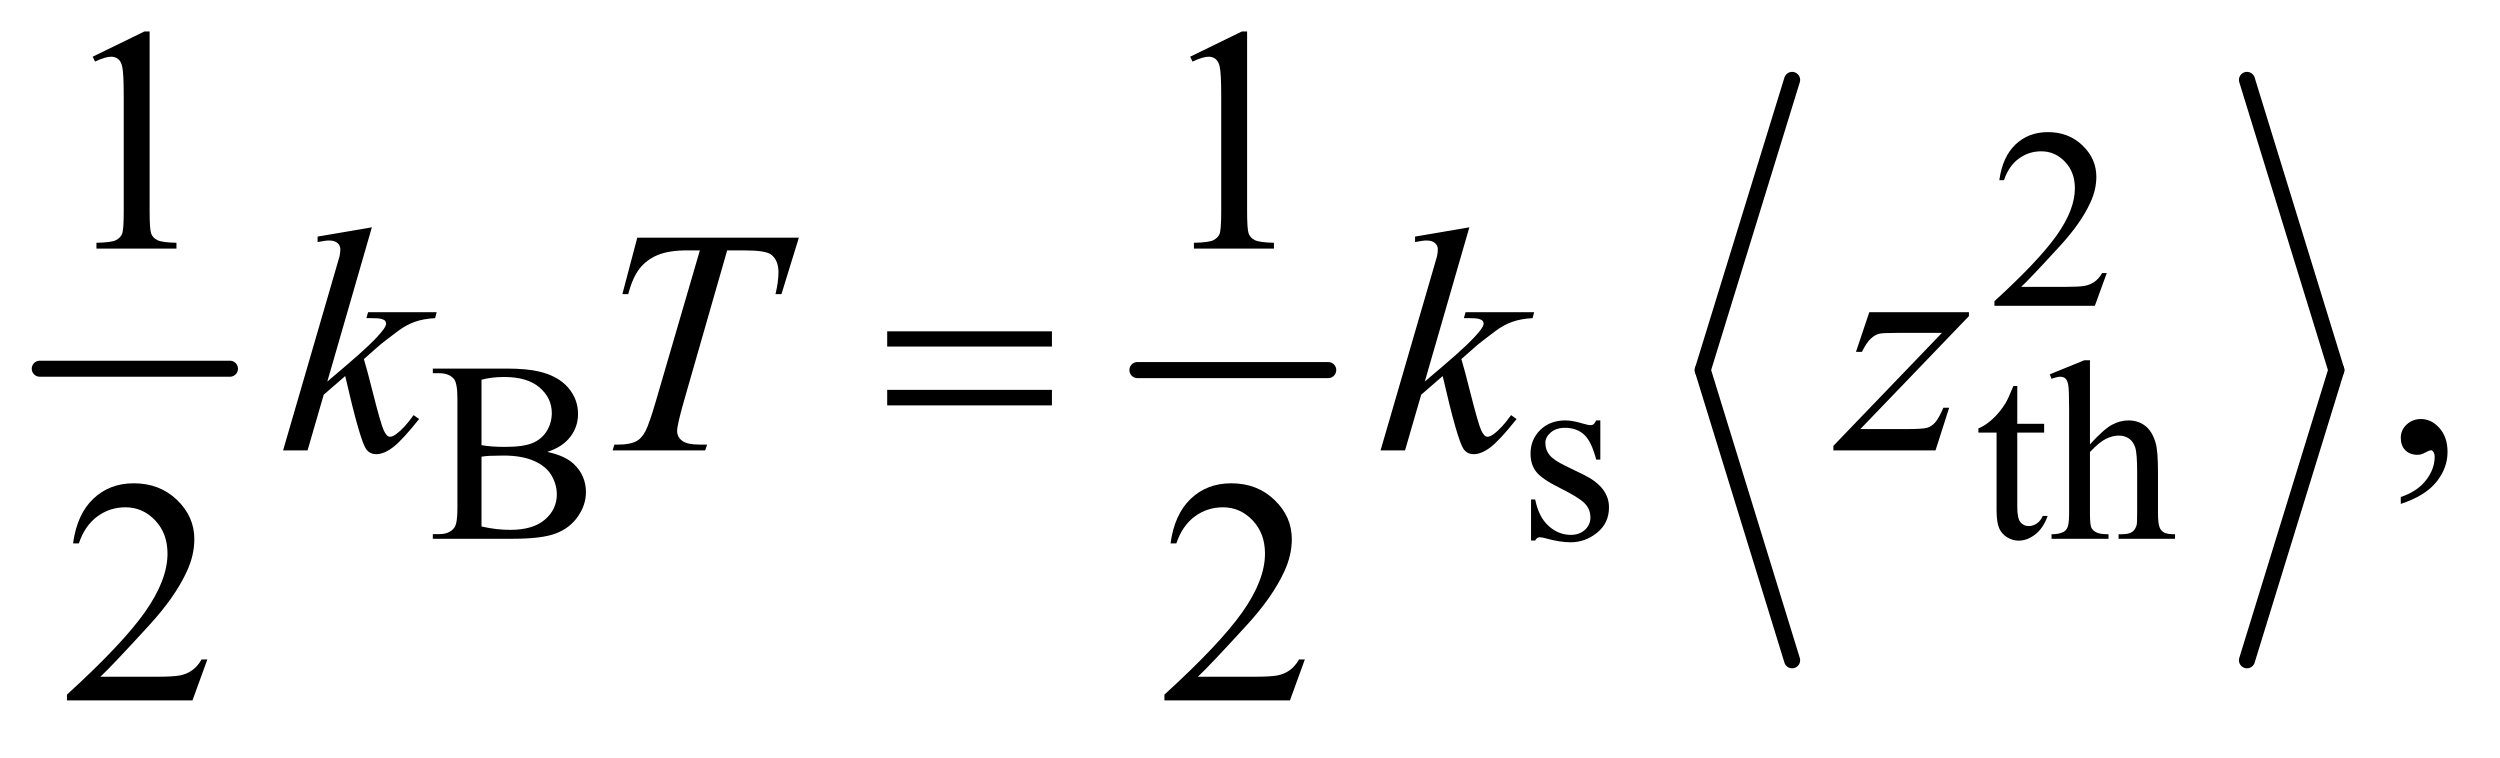
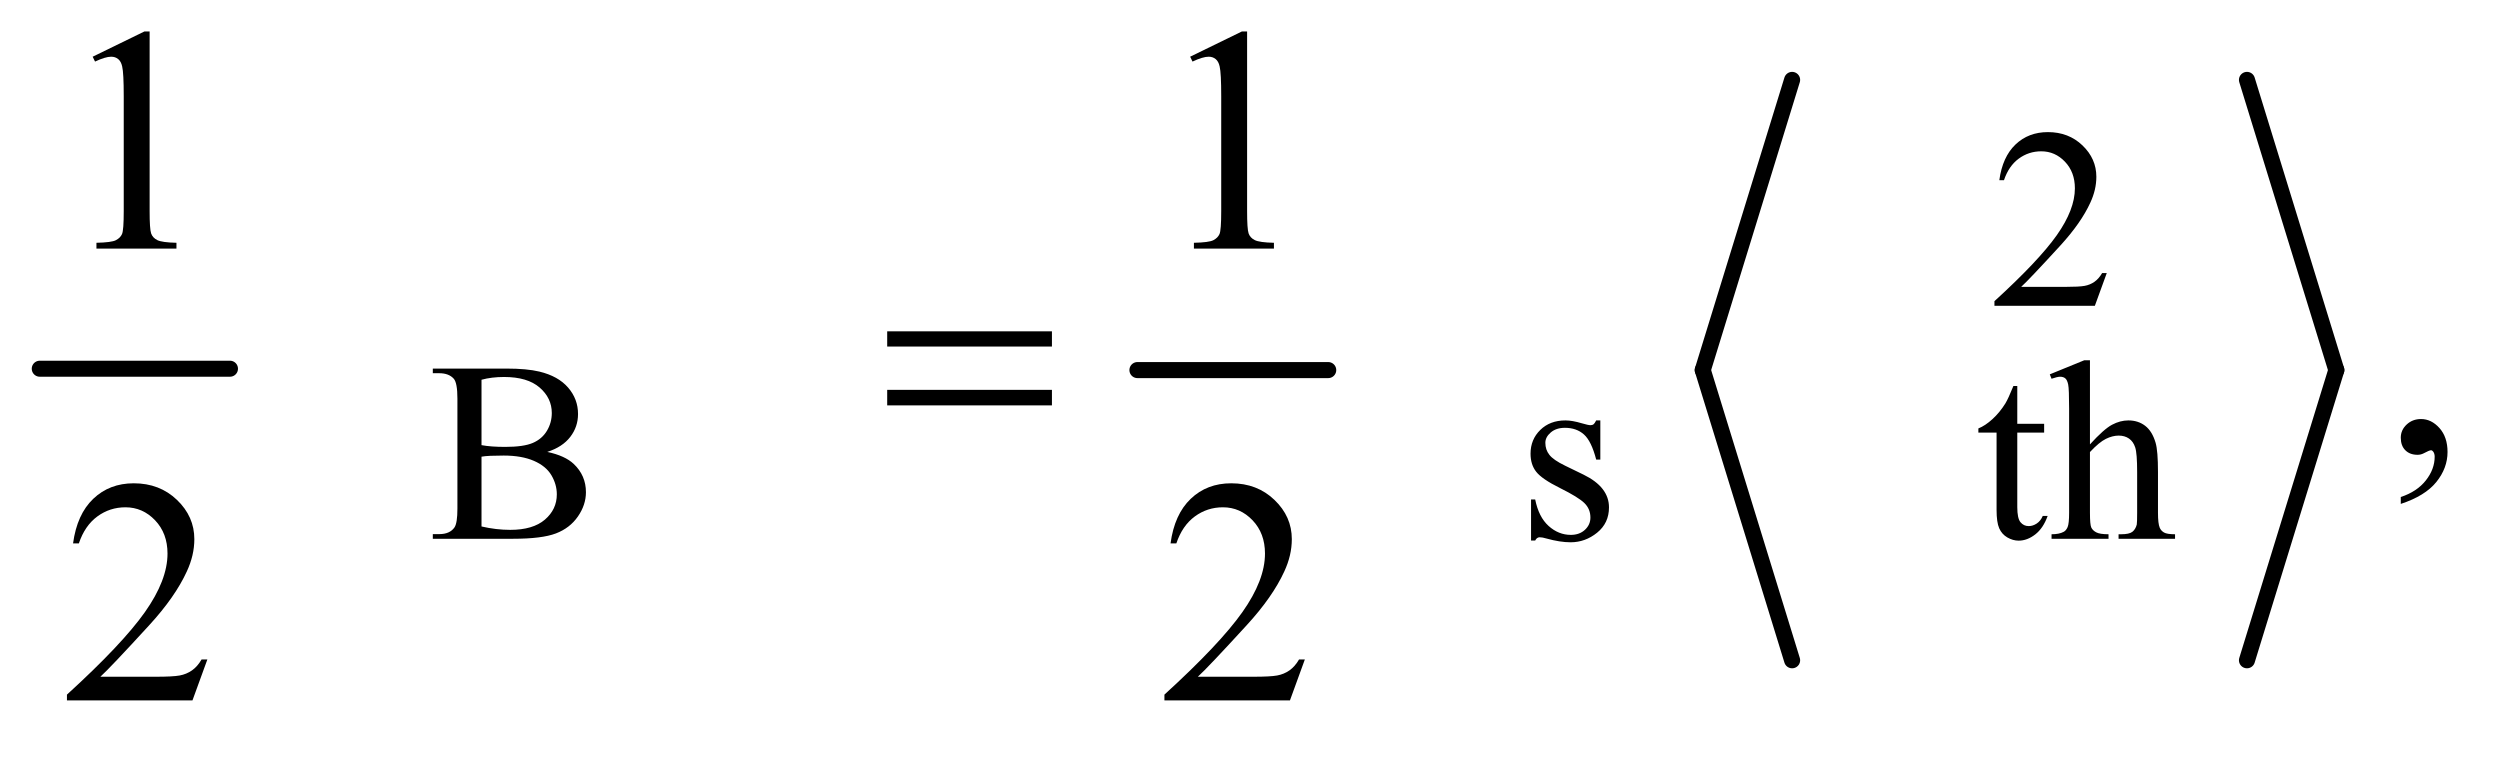
<svg xmlns="http://www.w3.org/2000/svg" stroke-dasharray="none" shape-rendering="auto" font-family="'Dialog'" text-rendering="auto" width="122" fill-opacity="1" color-interpolation="auto" color-rendering="auto" preserveAspectRatio="xMidYMid meet" font-size="12px" viewBox="0 0 122 37" fill="black" stroke="black" image-rendering="auto" stroke-miterlimit="10" stroke-linecap="square" stroke-linejoin="miter" font-style="normal" stroke-width="1" height="37" stroke-dashoffset="0" font-weight="normal" stroke-opacity="1">
  <defs id="genericDefs" />
  <g>
    <defs id="defs1">
      <clipPath clipPathUnits="userSpaceOnUse" id="clipPath1">
        <path d="M0.753 2.967 L78.053 2.967 L78.053 25.821 L0.753 25.821 L0.753 2.967 Z" />
      </clipPath>
      <clipPath clipPathUnits="userSpaceOnUse" id="clipPath2">
        <path d="M24.051 94.801 L24.051 824.949 L2493.699 824.949 L2493.699 94.801 Z" />
      </clipPath>
    </defs>
    <g stroke-width="16" transform="scale(1.576,1.576) translate(-0.753,-2.967) matrix(0.031,0,0,0.031,0,0)" stroke-linejoin="round" stroke-linecap="round">
      <line y2="464" fill="none" x1="64" clip-path="url(#clipPath2)" x2="254" y1="464" />
    </g>
    <g stroke-width="16" transform="matrix(0.049,0,0,0.049,-1.186,-4.676)" stroke-linejoin="round" stroke-linecap="round">
      <line y2="464" fill="none" x1="1157" clip-path="url(#clipPath2)" x2="1347" y1="464" />
    </g>
    <g stroke-width="16" transform="matrix(0.049,0,0,0.049,-1.186,-4.676)" stroke-linejoin="round" stroke-linecap="round">
      <line y2="464" fill="none" x1="1809" clip-path="url(#clipPath2)" x2="1720" y1="175" />
    </g>
    <g stroke-width="16" transform="matrix(0.049,0,0,0.049,-1.186,-4.676)" stroke-linejoin="round" stroke-linecap="round">
      <line y2="753" fill="none" x1="1720" clip-path="url(#clipPath2)" x2="1809" y1="464" />
    </g>
    <g stroke-width="16" transform="matrix(0.049,0,0,0.049,-1.186,-4.676)" stroke-linejoin="round" stroke-linecap="round">
      <line y2="464" fill="none" x1="2262" clip-path="url(#clipPath2)" x2="2351" y1="175" />
    </g>
    <g stroke-width="16" transform="matrix(0.049,0,0,0.049,-1.186,-4.676)" stroke-linejoin="round" stroke-linecap="round">
      <line y2="753" fill="none" x1="2351" clip-path="url(#clipPath2)" x2="2262" y1="464" />
    </g>
    <g transform="matrix(0.049,0,0,0.049,-1.186,-4.676)">
      <path d="M2122.375 367.375 L2110.5 400 L2010.5 400 L2010.5 395.375 Q2054.625 355.125 2072.625 329.625 Q2090.625 304.125 2090.625 283 Q2090.625 266.875 2080.75 256.5 Q2070.875 246.125 2057.125 246.125 Q2044.625 246.125 2034.688 253.438 Q2024.75 260.75 2020 274.875 L2015.375 274.875 Q2018.5 251.75 2031.438 239.375 Q2044.375 227 2063.75 227 Q2084.375 227 2098.188 240.25 Q2112 253.5 2112 271.5 Q2112 284.375 2106 297.25 Q2096.75 317.5 2076 340.125 Q2044.875 374.125 2037.125 381.125 L2081.375 381.125 Q2094.875 381.125 2100.312 380.125 Q2105.75 379.125 2110.125 376.062 Q2114.5 373 2117.75 367.375 L2122.375 367.375 Z" stroke="none" clip-path="url(#clipPath2)" />
    </g>
    <g transform="matrix(0.049,0,0,0.049,-1.186,-4.676)">
      <path d="M569.25 545.5 Q586.875 549.25 595.625 557.5 Q607.75 569 607.75 585.625 Q607.75 598.25 599.75 609.812 Q591.75 621.375 577.812 626.688 Q563.875 632 535.25 632 L455.25 632 L455.25 627.375 L461.625 627.375 Q472.25 627.375 476.875 620.625 Q479.75 616.25 479.75 602 L479.75 492.5 Q479.75 476.75 476.125 472.625 Q471.25 467.125 461.625 467.125 L455.25 467.125 L455.25 462.5 L528.5 462.5 Q549 462.5 561.375 465.5 Q580.125 470 590 481.438 Q599.875 492.875 599.875 507.75 Q599.875 520.5 592.125 530.562 Q584.375 540.625 569.25 545.5 ZM503.75 538.75 Q508.375 539.625 514.312 540.062 Q520.25 540.5 527.375 540.5 Q545.625 540.5 554.812 536.562 Q564 532.625 568.875 524.5 Q573.75 516.375 573.75 506.75 Q573.75 491.875 561.625 481.375 Q549.5 470.875 526.25 470.875 Q513.75 470.875 503.75 473.625 L503.75 538.75 ZM503.75 619.75 Q518.25 623.125 532.375 623.125 Q555 623.125 566.875 612.938 Q578.75 602.75 578.75 587.75 Q578.75 577.875 573.375 568.75 Q568 559.625 555.875 554.375 Q543.75 549.125 525.875 549.125 Q518.125 549.125 512.625 549.375 Q507.125 549.625 503.75 550.25 L503.75 619.75 ZM1618 514.125 L1618 553.125 L1613.875 553.125 Q1609.125 534.75 1601.688 528.125 Q1594.25 521.5 1582.75 521.5 Q1574 521.5 1568.625 526.125 Q1563.25 530.75 1563.25 536.375 Q1563.25 543.375 1567.25 548.375 Q1571.125 553.5 1583 559.25 L1601.25 568.125 Q1626.625 580.5 1626.625 600.75 Q1626.625 616.375 1614.812 625.938 Q1603 635.5 1588.375 635.5 Q1577.875 635.5 1564.375 631.75 Q1560.25 630.5 1557.625 630.5 Q1554.75 630.5 1553.125 633.75 L1549 633.75 L1549 592.875 L1553.125 592.875 Q1556.625 610.375 1566.5 619.25 Q1576.375 628.125 1588.625 628.125 Q1597.25 628.125 1602.688 623.062 Q1608.125 618 1608.125 610.875 Q1608.125 602.25 1602.062 596.375 Q1596 590.5 1577.875 581.5 Q1559.75 572.5 1554.125 565.25 Q1548.5 558.125 1548.5 547.25 Q1548.5 533.125 1558.188 523.625 Q1567.875 514.125 1583.25 514.125 Q1590 514.125 1599.625 517 Q1606 518.875 1608.125 518.875 Q1610.125 518.875 1611.25 518 Q1612.375 517.125 1613.875 514.125 L1618 514.125 ZM2033.25 479.875 L2033.25 517.5 L2060 517.5 L2060 526.25 L2033.25 526.25 L2033.25 600.5 Q2033.25 611.625 2036.438 615.5 Q2039.625 619.375 2044.625 619.375 Q2048.75 619.375 2052.625 616.812 Q2056.5 614.25 2058.625 609.25 L2063.5 609.25 Q2059.125 621.5 2051.125 627.688 Q2043.125 633.875 2034.625 633.875 Q2028.875 633.875 2023.375 630.688 Q2017.875 627.5 2015.25 621.562 Q2012.625 615.625 2012.625 603.25 L2012.625 526.25 L1994.5 526.25 L1994.5 522.125 Q2001.375 519.375 2008.562 512.812 Q2015.75 506.25 2021.375 497.25 Q2024.25 492.5 2029.375 479.875 L2033.25 479.875 ZM2105.625 454.25 L2105.625 538 Q2119.5 522.75 2127.625 518.438 Q2135.75 514.125 2143.875 514.125 Q2153.625 514.125 2160.625 519.5 Q2167.625 524.875 2171 536.375 Q2173.375 544.375 2173.375 565.625 L2173.375 606.125 Q2173.375 617 2175.125 621 Q2176.375 624 2179.375 625.75 Q2182.375 627.5 2190.375 627.5 L2190.375 632 L2134.125 632 L2134.125 627.5 L2136.75 627.5 Q2144.75 627.5 2147.875 625.062 Q2151 622.625 2152.25 617.875 Q2152.625 615.875 2152.625 606.125 L2152.625 565.625 Q2152.625 546.875 2150.688 541 Q2148.75 535.125 2144.5 532.188 Q2140.25 529.25 2134.25 529.25 Q2128.125 529.25 2121.5 532.5 Q2114.875 535.75 2105.625 545.625 L2105.625 606.125 Q2105.625 617.875 2106.938 620.75 Q2108.25 623.625 2111.812 625.562 Q2115.375 627.5 2124.125 627.5 L2124.125 632 L2067.375 632 L2067.375 627.5 Q2075 627.5 2079.375 625.125 Q2081.875 623.875 2083.375 620.375 Q2084.875 616.875 2084.875 606.125 L2084.875 502.5 Q2084.875 482.875 2083.938 478.375 Q2083 473.875 2081.062 472.25 Q2079.125 470.625 2075.875 470.625 Q2073.25 470.625 2067.375 472.625 L2065.625 468.25 L2099.875 454.25 L2105.625 454.25 Z" stroke="none" clip-path="url(#clipPath2)" />
    </g>
    <g transform="matrix(0.049,0,0,0.049,-1.186,-4.676)">
      <path d="M116.5 151.906 L168.062 126.75 L173.219 126.75 L173.219 305.656 Q173.219 323.469 174.703 327.844 Q176.188 332.219 180.875 334.562 Q185.562 336.906 199.938 337.219 L199.938 343 L120.25 343 L120.25 337.219 Q135.25 336.906 139.625 334.641 Q144 332.375 145.719 328.547 Q147.438 324.719 147.438 305.656 L147.438 191.281 Q147.438 168.156 145.875 161.594 Q144.781 156.594 141.891 154.25 Q139 151.906 134.938 151.906 Q129.156 151.906 118.844 156.75 L116.5 151.906 ZM1209.5 151.906 L1261.062 126.75 L1266.219 126.75 L1266.219 305.656 Q1266.219 323.469 1267.703 327.844 Q1269.188 332.219 1273.875 334.562 Q1278.562 336.906 1292.938 337.219 L1292.938 343 L1213.25 343 L1213.25 337.219 Q1228.25 336.906 1232.625 334.641 Q1237 332.375 1238.719 328.547 Q1240.438 324.719 1240.438 305.656 L1240.438 191.281 Q1240.438 168.156 1238.875 161.594 Q1237.781 156.594 1234.891 154.25 Q1232 151.906 1227.938 151.906 Q1222.156 151.906 1211.844 156.75 L1209.5 151.906 Z" stroke="none" clip-path="url(#clipPath2)" />
    </g>
    <g transform="matrix(0.049,0,0,0.049,-1.186,-4.676)">
      <path d="M2415.188 597.281 L2415.188 590.406 Q2431.281 585.094 2440.109 573.922 Q2448.938 562.75 2448.938 550.25 Q2448.938 547.281 2447.531 545.25 Q2446.438 543.844 2445.344 543.844 Q2443.625 543.844 2437.844 546.969 Q2435.031 548.375 2431.906 548.375 Q2424.25 548.375 2419.719 543.844 Q2415.188 539.312 2415.188 531.344 Q2415.188 523.688 2421.047 518.219 Q2426.906 512.75 2435.344 512.75 Q2445.656 512.75 2453.703 521.734 Q2461.75 530.719 2461.75 545.562 Q2461.75 561.656 2450.578 575.484 Q2439.406 589.312 2415.188 597.281 Z" stroke="none" clip-path="url(#clipPath2)" />
    </g>
    <g transform="matrix(0.049,0,0,0.049,-1.186,-4.676)">
      <path d="M230.719 752.219 L215.875 793 L90.875 793 L90.875 787.219 Q146.031 736.906 168.531 705.031 Q191.031 673.156 191.031 646.75 Q191.031 626.594 178.688 613.625 Q166.344 600.656 149.156 600.656 Q133.531 600.656 121.109 609.797 Q108.688 618.938 102.75 636.594 L96.969 636.594 Q100.875 607.688 117.047 592.219 Q133.219 576.75 157.438 576.75 Q183.219 576.75 200.484 593.312 Q217.75 609.875 217.75 632.375 Q217.75 648.469 210.25 664.562 Q198.688 689.875 172.75 718.156 Q133.844 760.656 124.156 769.406 L179.469 769.406 Q196.344 769.406 203.141 768.156 Q209.938 766.906 215.406 763.078 Q220.875 759.25 224.938 752.219 L230.719 752.219 ZM1323.719 752.219 L1308.875 793 L1183.875 793 L1183.875 787.219 Q1239.031 736.906 1261.531 705.031 Q1284.031 673.156 1284.031 646.75 Q1284.031 626.594 1271.688 613.625 Q1259.344 600.656 1242.156 600.656 Q1226.531 600.656 1214.109 609.797 Q1201.688 618.938 1195.75 636.594 L1189.969 636.594 Q1193.875 607.688 1210.047 592.219 Q1226.219 576.75 1250.438 576.75 Q1276.219 576.75 1293.484 593.312 Q1310.75 609.875 1310.75 632.375 Q1310.75 648.469 1303.25 664.562 Q1291.688 689.875 1265.75 718.156 Q1226.844 760.656 1217.156 769.406 L1272.469 769.406 Q1289.344 769.406 1296.141 768.156 Q1302.938 766.906 1308.406 763.078 Q1313.875 759.25 1317.938 752.219 L1323.719 752.219 Z" stroke="none" clip-path="url(#clipPath2)" />
    </g>
    <g transform="matrix(0.049,0,0,0.049,-1.186,-4.676)">
-       <path d="M394.562 321.812 L350.188 475.406 L368 460.25 Q397.219 435.562 405.969 423.688 Q408.781 419.781 408.781 417.75 Q408.781 416.344 407.844 415.094 Q406.906 413.844 404.172 413.062 Q401.438 412.281 394.562 412.281 L389.094 412.281 L390.812 406.344 L459.094 406.344 L457.531 412.281 Q445.812 412.906 437.297 415.953 Q428.781 419 420.812 424.938 Q405.031 436.656 400.031 441.188 L386.594 453.062 Q390.031 464.312 395.031 484.469 Q403.469 517.906 406.438 524.156 Q409.406 530.406 412.531 530.406 Q415.188 530.406 418.781 527.75 Q426.906 521.812 436.125 508.844 L441.594 512.75 Q424.562 534.156 415.5 540.953 Q406.438 547.75 398.938 547.75 Q392.375 547.75 388.781 542.594 Q382.531 533.375 368 469.938 L346.594 488.531 L330.5 544 L306.125 544 L358 365.719 L362.375 350.562 Q363.156 346.656 363.156 343.688 Q363.156 339.938 360.266 337.438 Q357.375 334.938 351.906 334.938 Q348.312 334.938 340.5 336.5 L340.5 331.031 L394.562 321.812 ZM658.875 332.125 L819.812 332.125 L802.469 388.375 L796.531 388.375 Q799.5 376.031 799.5 366.344 Q799.5 354.938 792.469 349.156 Q787.156 344.781 765.125 344.781 L748.406 344.781 L706.531 490.719 Q698.562 518.219 698.562 524.625 Q698.562 530.562 703.562 534.391 Q708.562 538.219 721.219 538.219 L728.406 538.219 L726.531 544 L634.344 544 L636.062 538.219 L640.125 538.219 Q652.312 538.219 658.875 534.312 Q663.406 531.656 667.078 524.703 Q670.75 517.75 677.312 495.25 L721.219 344.781 L708.562 344.781 Q690.281 344.781 679.109 349.469 Q667.938 354.156 661.062 363.062 Q654.188 371.969 649.812 388.375 L644.031 388.375 L658.875 332.125 ZM1487.562 321.812 L1443.188 475.406 L1461 460.25 Q1490.219 435.562 1498.969 423.688 Q1501.781 419.781 1501.781 417.75 Q1501.781 416.344 1500.844 415.094 Q1499.906 413.844 1497.172 413.062 Q1494.438 412.281 1487.562 412.281 L1482.094 412.281 L1483.812 406.344 L1552.094 406.344 L1550.531 412.281 Q1538.812 412.906 1530.297 415.953 Q1521.781 419 1513.812 424.938 Q1498.031 436.656 1493.031 441.188 L1479.594 453.062 Q1483.031 464.312 1488.031 484.469 Q1496.469 517.906 1499.438 524.156 Q1502.406 530.406 1505.531 530.406 Q1508.188 530.406 1511.781 527.75 Q1519.906 521.812 1529.125 508.844 L1534.594 512.75 Q1517.562 534.156 1508.5 540.953 Q1499.438 547.75 1491.938 547.75 Q1485.375 547.75 1481.781 542.594 Q1475.531 533.375 1461 469.938 L1439.594 488.531 L1423.5 544 L1399.125 544 L1451 365.719 L1455.375 350.562 Q1456.156 346.656 1456.156 343.688 Q1456.156 339.938 1453.266 337.438 Q1450.375 334.938 1444.906 334.938 Q1441.312 334.938 1433.5 336.5 L1433.5 331.031 L1487.562 321.812 ZM1885.875 406.344 L1985.094 406.344 L1985.094 410.25 L1876.969 522.75 L1922.75 522.75 Q1939 522.75 1943.375 521.5 Q1947.75 520.25 1951.422 516.188 Q1955.094 512.125 1959.625 501.5 L1965.406 501.5 L1951.812 544 L1850.094 544 L1850.094 539.469 L1958.219 426.969 L1913.219 426.969 Q1899 426.969 1896.031 427.75 Q1891.656 428.688 1887.359 432.672 Q1883.062 436.656 1878.531 445.875 L1872.594 445.875 L1885.875 406.344 Z" stroke="none" clip-path="url(#clipPath2)" />
-     </g>
+       </g>
    <g transform="matrix(0.049,0,0,0.049,-1.186,-4.676)">
      <path d="M907.781 425.406 L1071.844 425.406 L1071.844 440.562 L907.781 440.562 L907.781 425.406 ZM907.781 483.688 L1071.844 483.688 L1071.844 499.156 L907.781 499.156 L907.781 483.688 Z" stroke="none" clip-path="url(#clipPath2)" />
    </g>
  </g>
</svg>